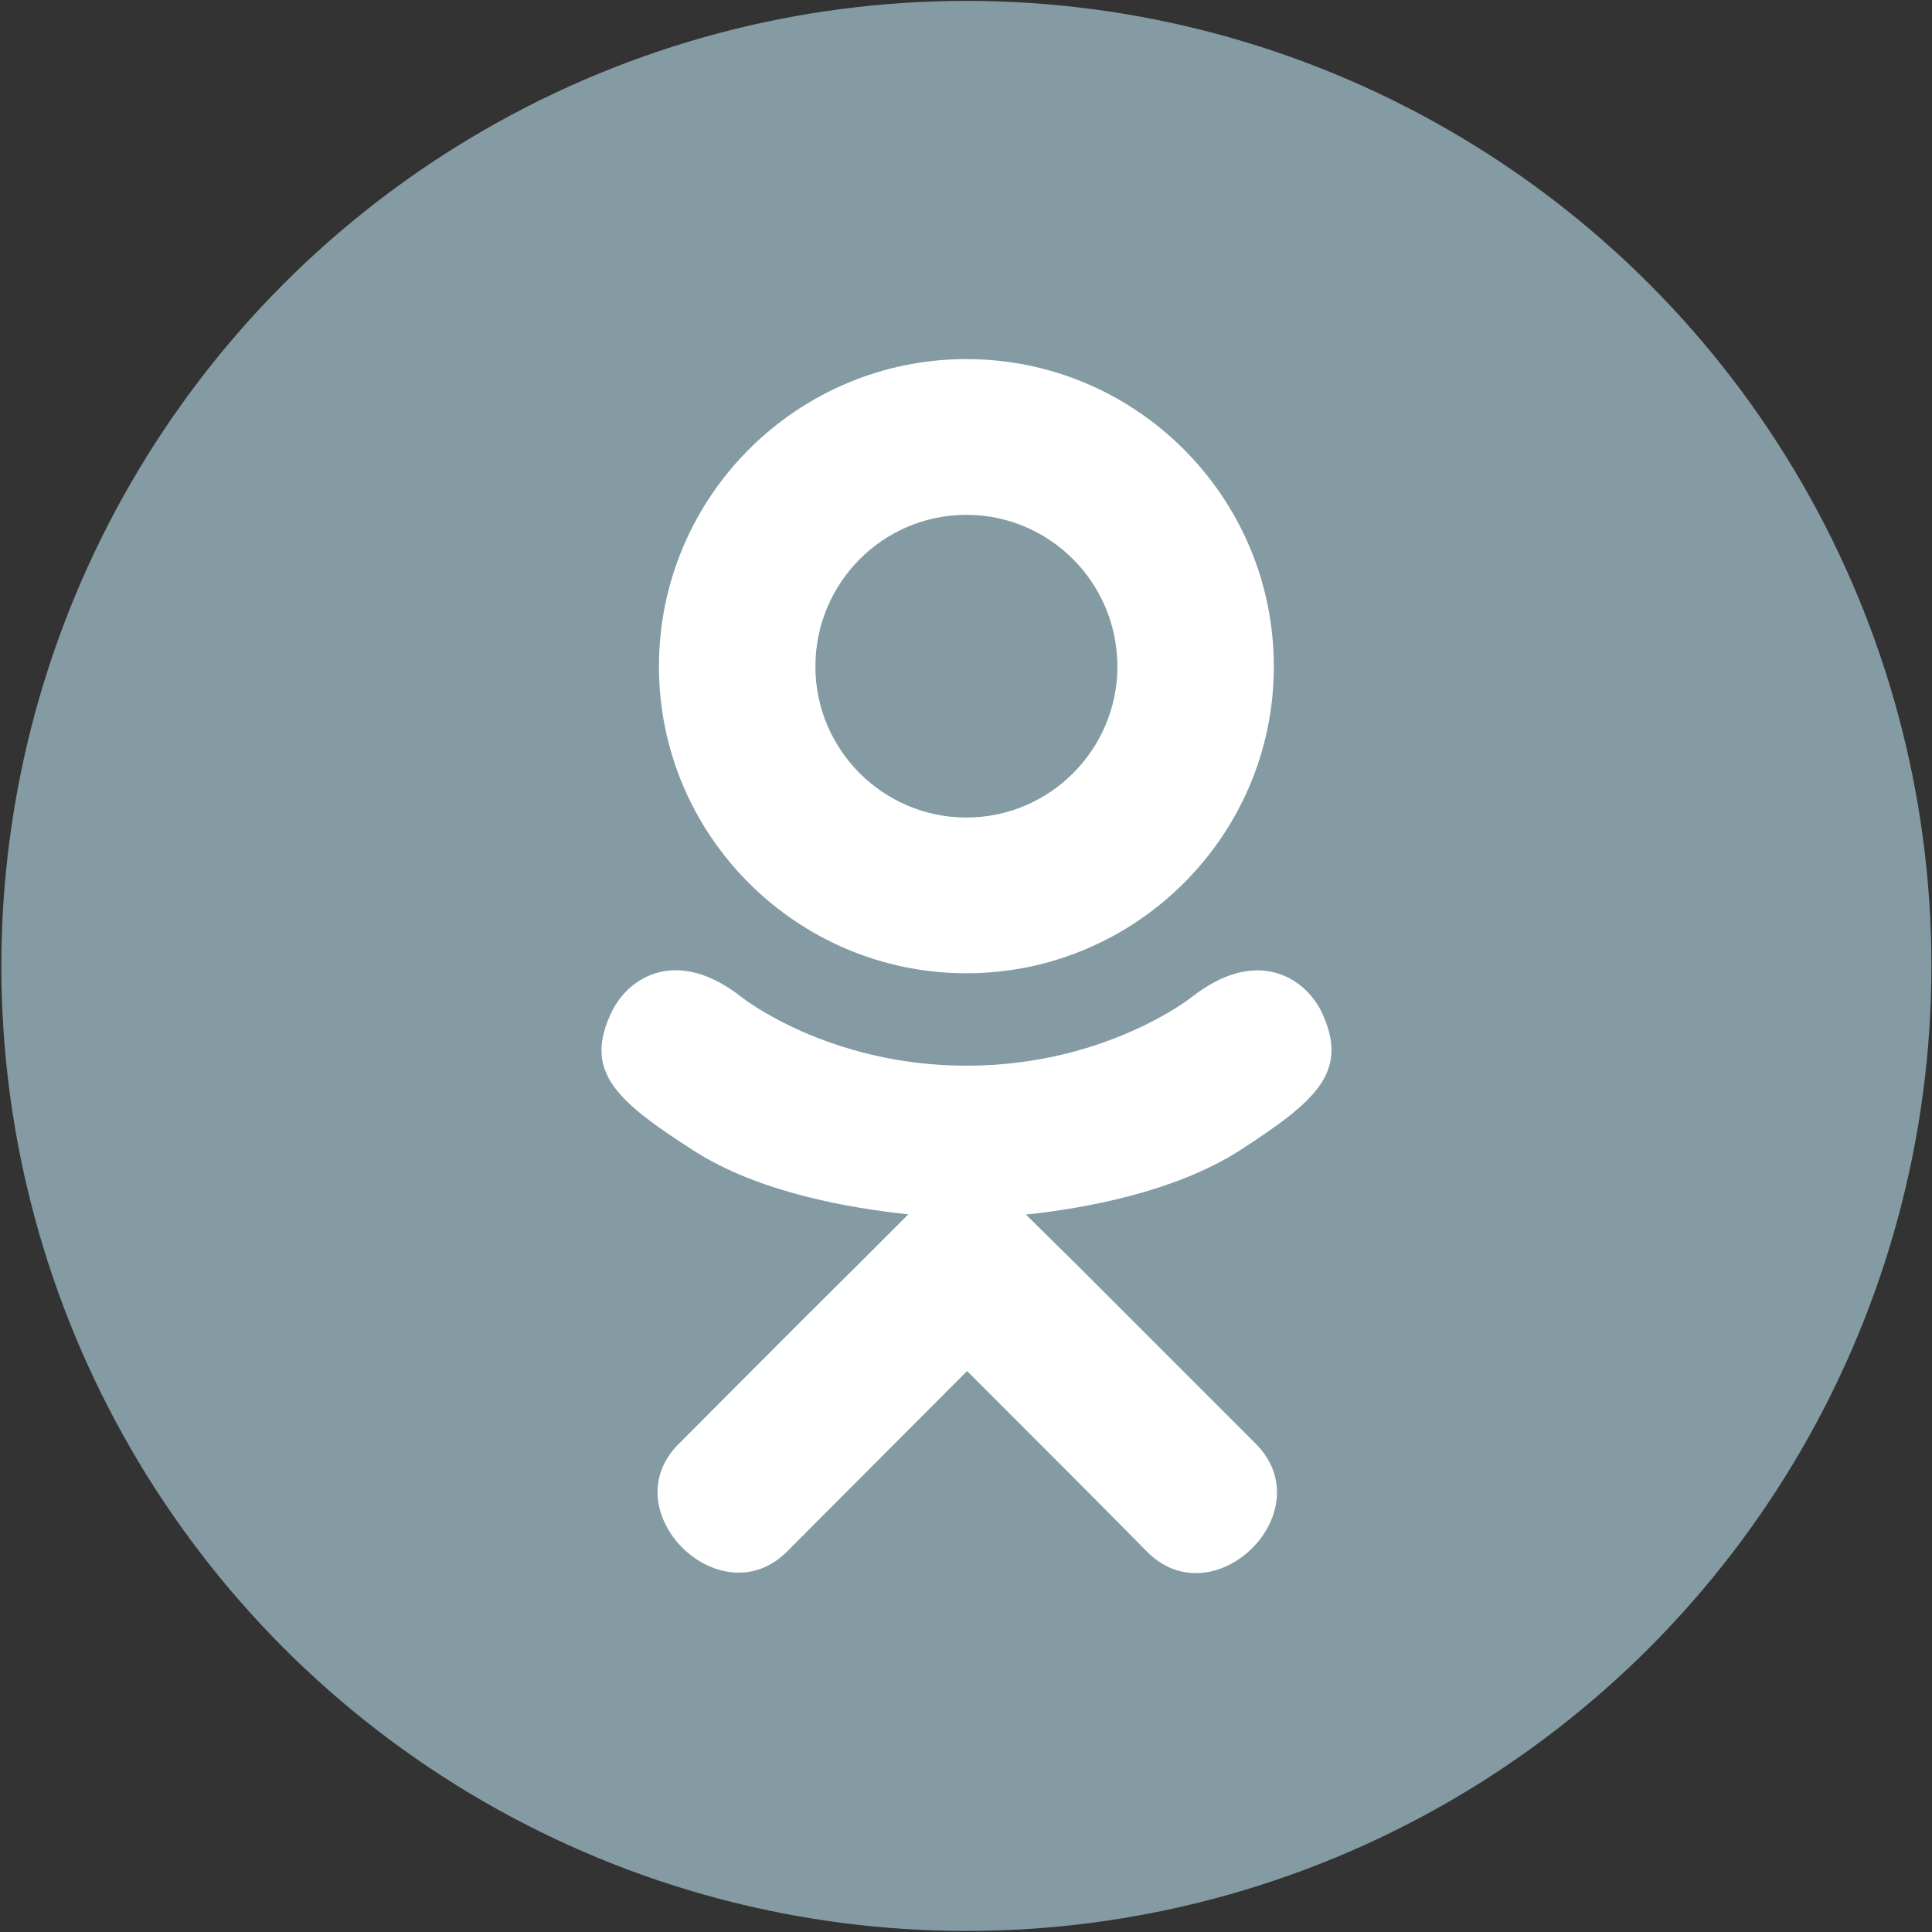
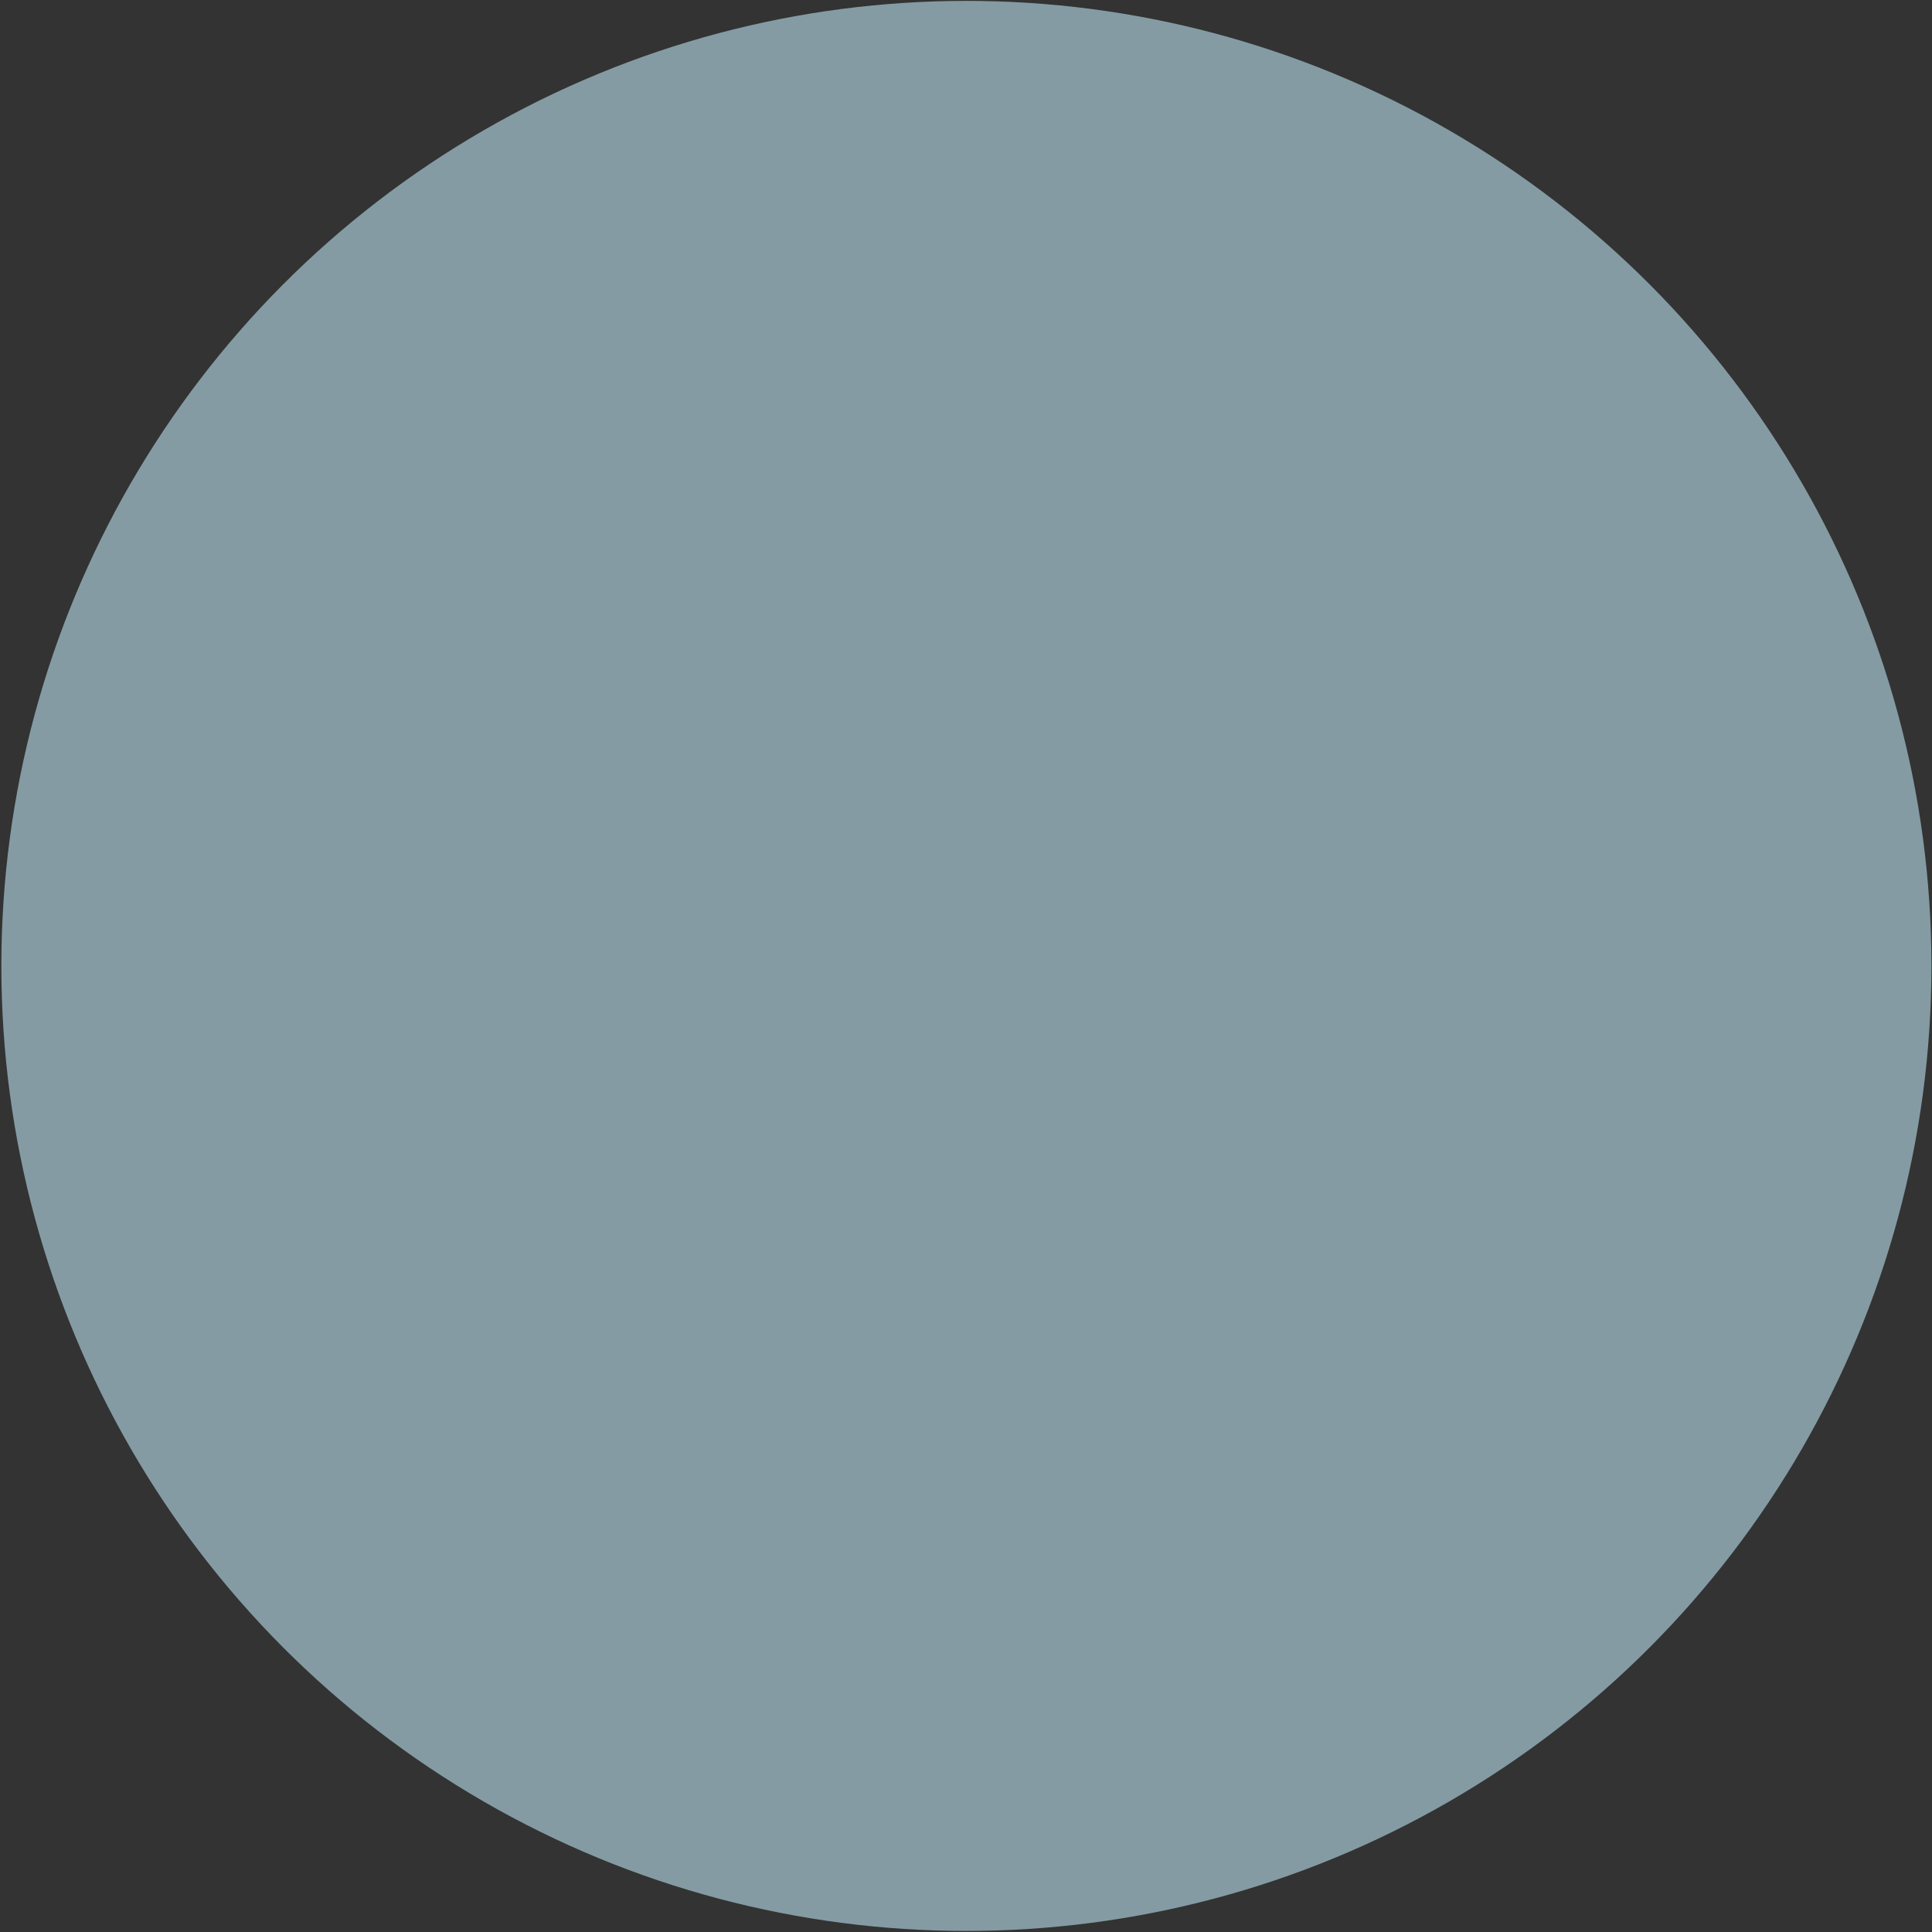
<svg xmlns="http://www.w3.org/2000/svg" width="1001" height="1001" viewBox="0 0 1001 1001" fill="none">
  <rect x="0" y="0" width="1001" height="1001" fill="#333333" stroke="none" />
  <circle cx="500.701" cy="500.458" r="500" fill="#849BA3" />
  <g clip-path="url(#clip0_258_5)">
-     <path d="M642.06 596.253C608.409 617.623 562.108 626.097 531.528 629.29L557.196 654.589L650.902 748.296C685.167 783.421 629.41 838.319 594.777 804.422C571.319 780.596 536.931 746.208 501.07 710.347L407.363 804.299C372.73 838.073 316.972 782.684 351.606 748.173C375.431 724.348 409.451 689.96 445.312 654.467L470.612 629.167C440.4 625.974 393.362 617.991 359.343 596.13C319.306 570.339 301.743 555.233 317.218 523.67C326.306 505.739 351.237 490.633 384.274 516.67C384.274 516.67 428.855 552.163 500.824 552.163C572.793 552.163 617.374 516.67 617.374 516.67C650.411 490.756 675.219 505.739 684.43 523.67C699.659 555.233 682.097 570.339 642.06 596.253ZM341.412 345.345C341.412 257.288 413.012 186.056 500.701 186.056C588.39 186.056 659.991 257.288 659.991 345.345C659.991 433.034 588.39 504.266 500.701 504.266C413.012 504.266 341.412 433.034 341.412 345.345V345.345ZM422.469 345.345C422.469 388.452 457.594 423.577 500.701 423.577C543.809 423.577 578.934 388.452 578.934 345.345C578.934 301.869 543.809 266.744 500.701 266.744C457.594 266.744 422.469 301.869 422.469 345.345Z" fill="white" />
+     <path d="M642.06 596.253C608.409 617.623 562.108 626.097 531.528 629.29L557.196 654.589L650.902 748.296C685.167 783.421 629.41 838.319 594.777 804.422C571.319 780.596 536.931 746.208 501.07 710.347L407.363 804.299C372.73 838.073 316.972 782.684 351.606 748.173C375.431 724.348 409.451 689.96 445.312 654.467L470.612 629.167C440.4 625.974 393.362 617.991 359.343 596.13C319.306 570.339 301.743 555.233 317.218 523.67C326.306 505.739 351.237 490.633 384.274 516.67C384.274 516.67 428.855 552.163 500.824 552.163C572.793 552.163 617.374 516.67 617.374 516.67C650.411 490.756 675.219 505.739 684.43 523.67C699.659 555.233 682.097 570.339 642.06 596.253ZM341.412 345.345C588.39 186.056 659.991 257.288 659.991 345.345C659.991 433.034 588.39 504.266 500.701 504.266C413.012 504.266 341.412 433.034 341.412 345.345V345.345ZM422.469 345.345C422.469 388.452 457.594 423.577 500.701 423.577C543.809 423.577 578.934 388.452 578.934 345.345C578.934 301.869 543.809 266.744 500.701 266.744C457.594 266.744 422.469 301.869 422.469 345.345Z" fill="white" />
  </g>
  <defs>
    <clipPath id="clip0_258_5">
-       <rect width="393.003" height="628.806" fill="white" transform="translate(304.199 186.056)" />
-     </clipPath>
+       </clipPath>
  </defs>
</svg>